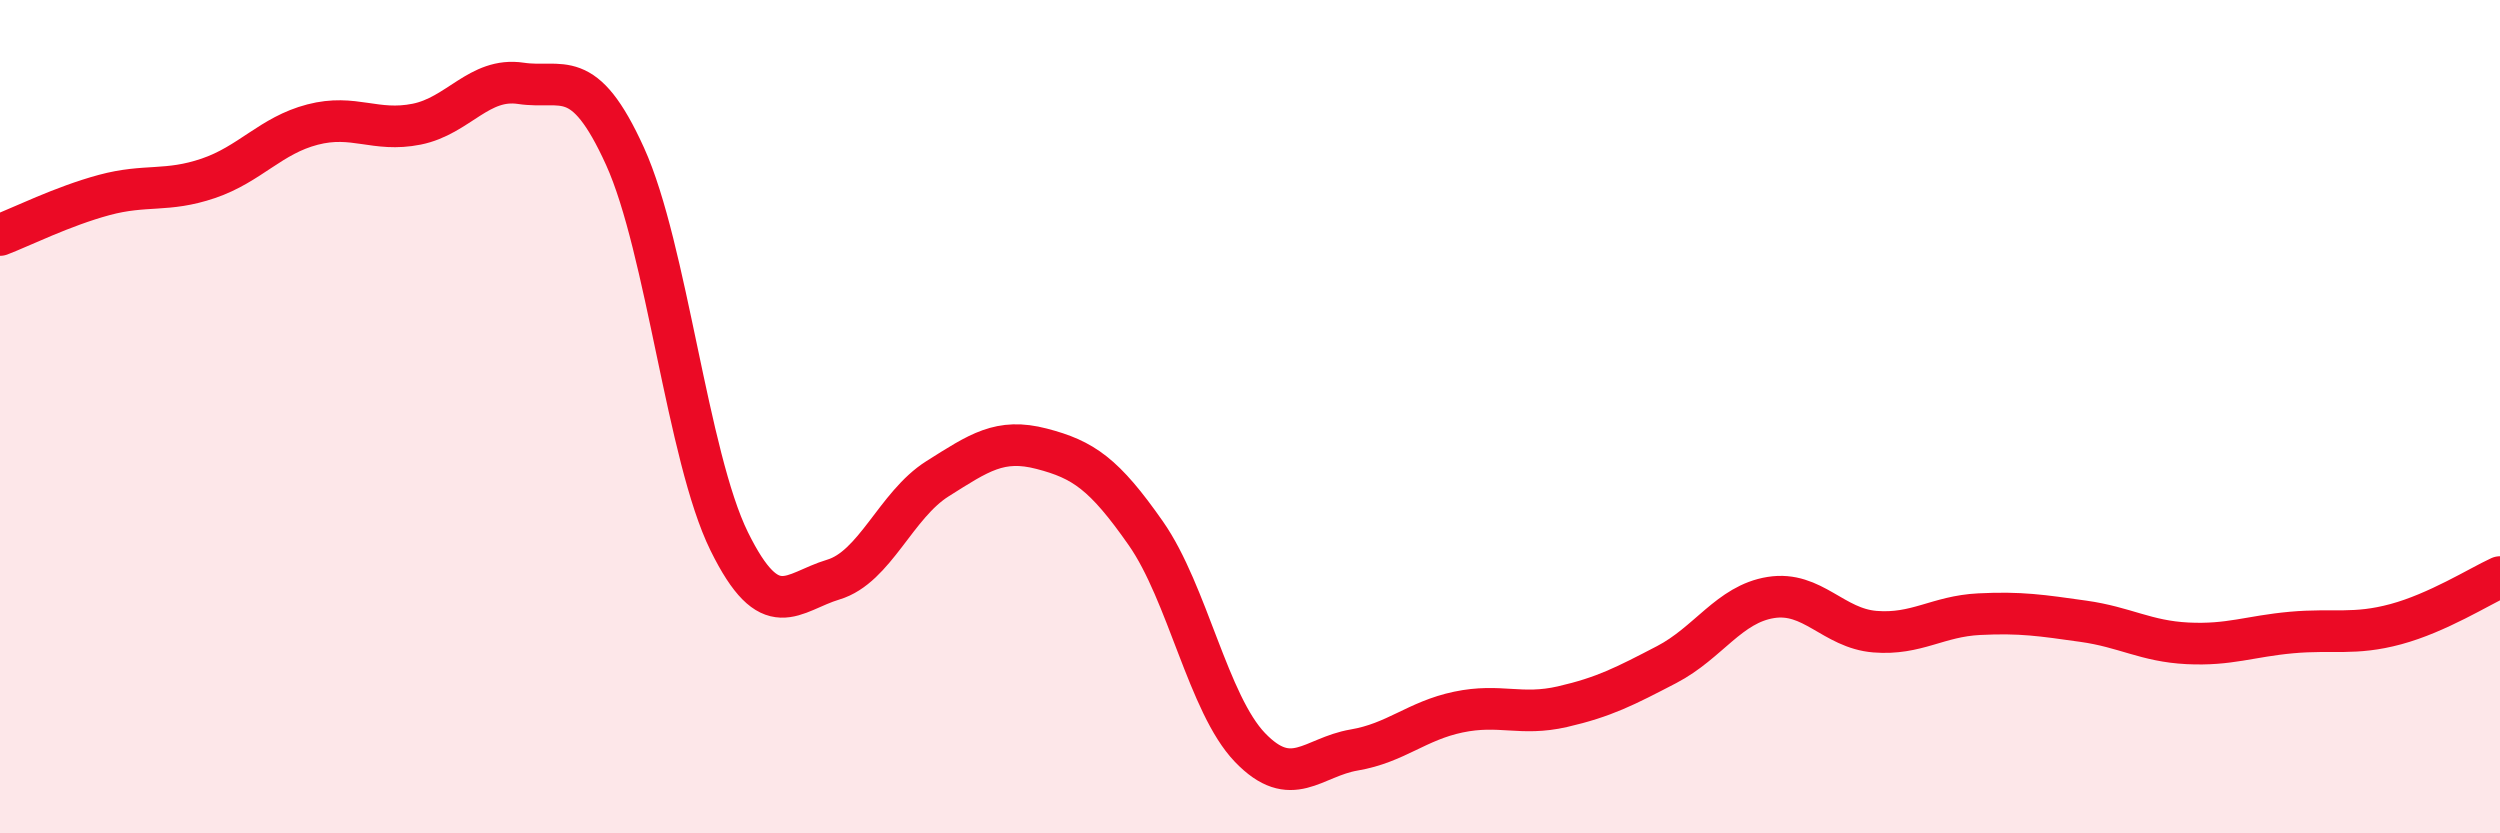
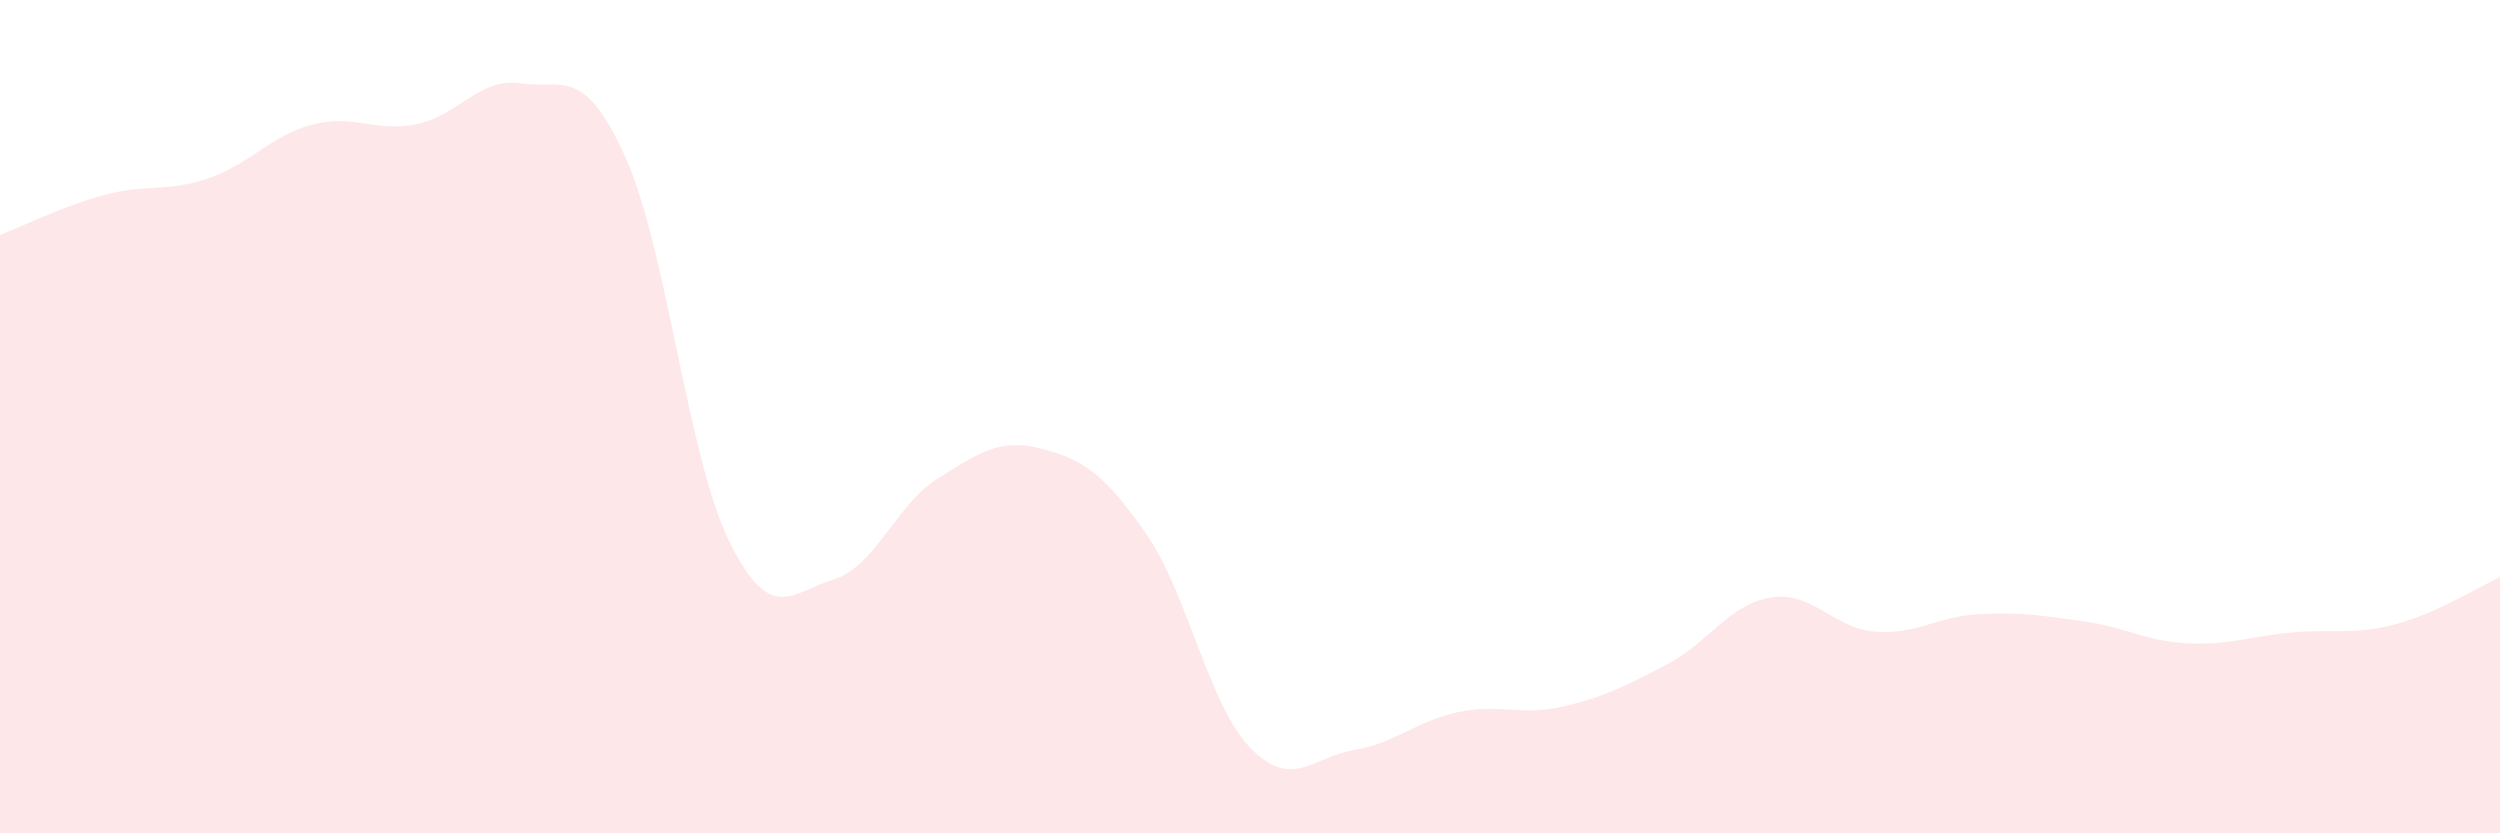
<svg xmlns="http://www.w3.org/2000/svg" width="60" height="20" viewBox="0 0 60 20">
  <path d="M 0,5.64 C 0.5,5.45 1.5,4.95 2.5,4.68 C 3.5,4.41 4,4.62 5,4.28 C 6,3.94 6.5,3.25 7.5,2.99 C 8.5,2.73 9,3.18 10,2.98 C 11,2.78 11.5,1.85 12.5,2 C 13.5,2.15 14,1.55 15,3.75 C 16,5.95 16.5,10.96 17.5,12.99 C 18.5,15.02 19,14.21 20,13.91 C 21,13.61 21.5,12.12 22.5,11.49 C 23.5,10.86 24,10.51 25,10.77 C 26,11.03 26.5,11.37 27.5,12.8 C 28.5,14.23 29,16.9 30,17.94 C 31,18.98 31.5,18.17 32.5,18 C 33.5,17.83 34,17.3 35,17.09 C 36,16.88 36.5,17.19 37.5,16.96 C 38.5,16.73 39,16.47 40,15.95 C 41,15.43 41.5,14.5 42.5,14.34 C 43.5,14.18 44,15.08 45,15.16 C 46,15.24 46.5,14.79 47.5,14.74 C 48.5,14.69 49,14.77 50,14.91 C 51,15.05 51.5,15.39 52.5,15.44 C 53.5,15.49 54,15.27 55,15.18 C 56,15.09 56.5,15.25 57.5,14.98 C 58.5,14.71 59.5,14.08 60,13.85L60 20L0 20Z" fill="#EB0A25" opacity="0.1" stroke-linecap="round" stroke-linejoin="round" />
-   <path d="M 0,5.64 C 0.5,5.45 1.5,4.95 2.5,4.68 C 3.5,4.41 4,4.62 5,4.28 C 6,3.94 6.5,3.25 7.5,2.99 C 8.5,2.73 9,3.18 10,2.98 C 11,2.78 11.5,1.85 12.5,2 C 13.5,2.15 14,1.55 15,3.75 C 16,5.95 16.5,10.96 17.5,12.99 C 18.5,15.02 19,14.21 20,13.91 C 21,13.61 21.5,12.12 22.5,11.49 C 23.5,10.86 24,10.51 25,10.77 C 26,11.03 26.5,11.37 27.5,12.8 C 28.5,14.23 29,16.9 30,17.94 C 31,18.98 31.5,18.17 32.5,18 C 33.5,17.83 34,17.3 35,17.09 C 36,16.88 36.5,17.19 37.5,16.96 C 38.5,16.73 39,16.47 40,15.95 C 41,15.43 41.5,14.5 42.5,14.34 C 43.5,14.18 44,15.08 45,15.16 C 46,15.24 46.5,14.79 47.5,14.74 C 48.5,14.69 49,14.77 50,14.91 C 51,15.05 51.5,15.39 52.5,15.44 C 53.5,15.49 54,15.27 55,15.18 C 56,15.09 56.5,15.25 57.5,14.98 C 58.5,14.71 59.5,14.08 60,13.85" stroke="#EB0A25" stroke-width="1" fill="none" stroke-linecap="round" stroke-linejoin="round" />
</svg>